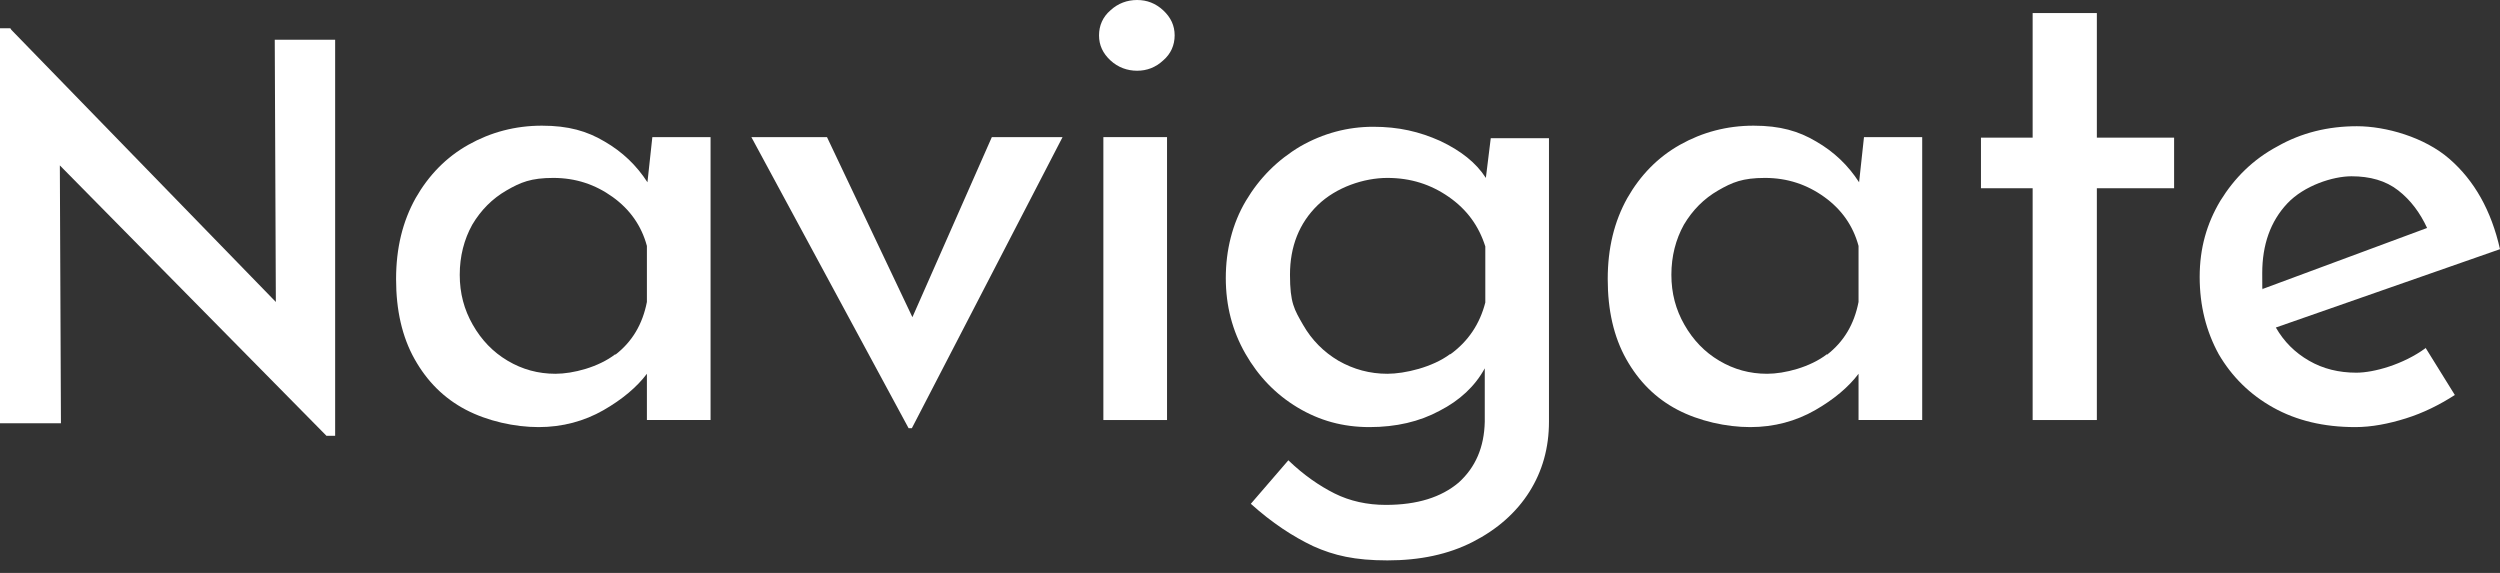
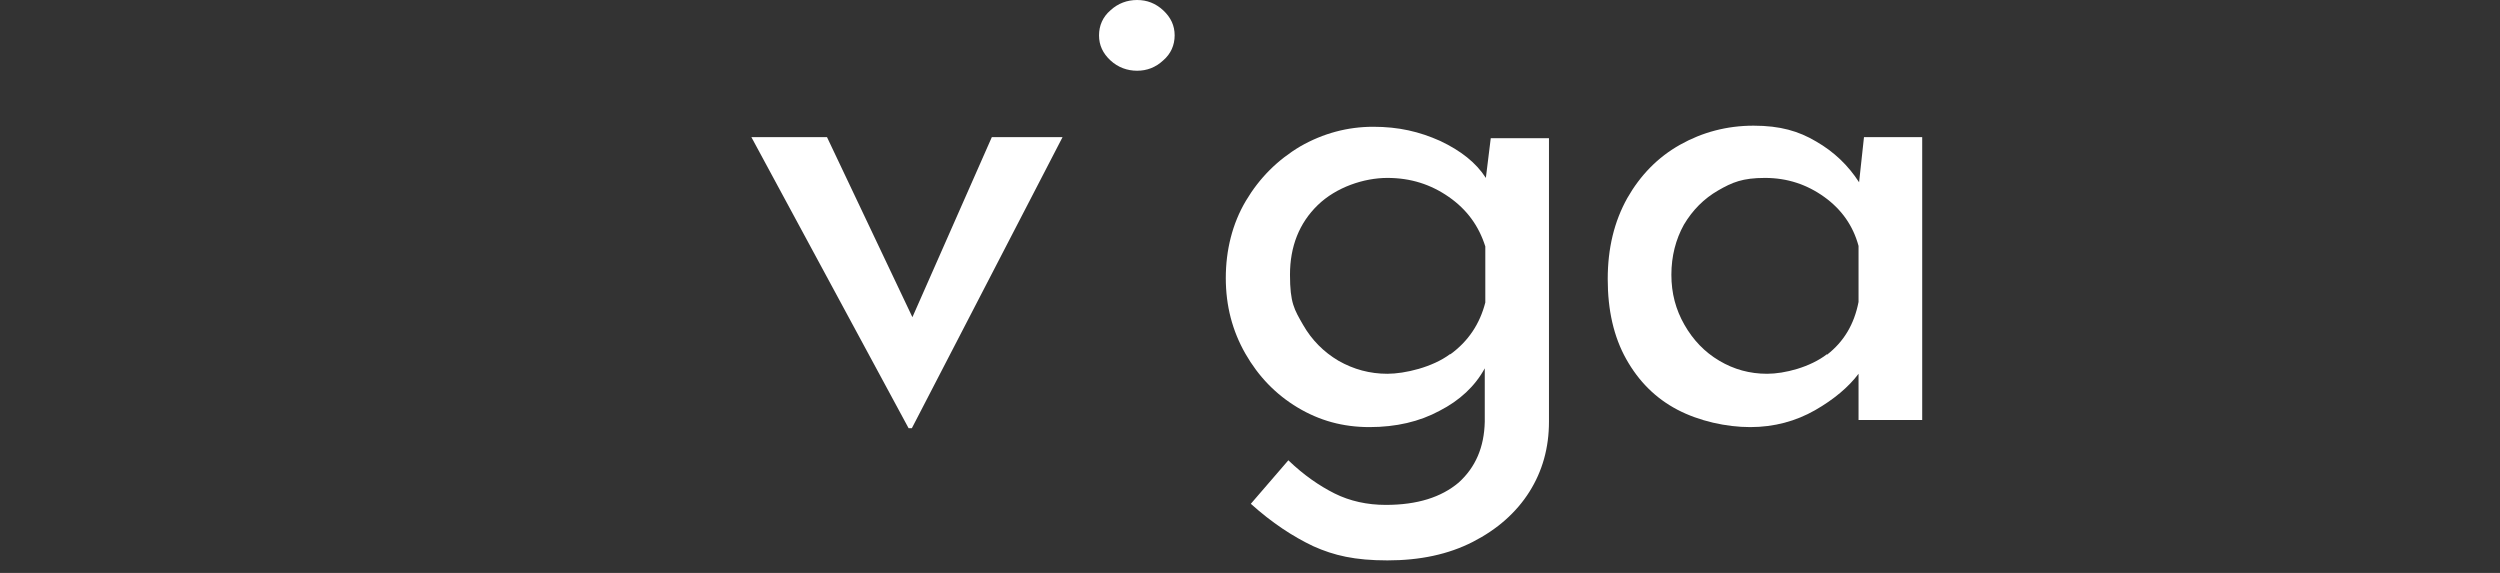
<svg xmlns="http://www.w3.org/2000/svg" width="192" height="44" viewBox="0 0 192 44" fill="none">
  <rect x="0" y="0" width="192" height="44" fill="#333333" stroke="none" />
-   <path d="M21.101 3.05L21.185 23.191L0.877 2.298L0.794 2.173H0V32.508H4.68L4.596 12.703L25.071 33.469H25.739V3.05H21.101Z" fill="white" />
-   <path d="M47.258 27.244C48.554 26.241 49.347 24.904 49.682 23.191V18.887C49.264 17.341 48.386 16.087 47.049 15.126C45.712 14.165 44.208 13.664 42.495 13.664C40.782 13.664 39.988 13.998 38.901 14.625C37.815 15.251 36.938 16.129 36.269 17.257C35.642 18.385 35.308 19.681 35.308 21.101C35.308 22.522 35.642 23.776 36.311 24.945C36.979 26.115 37.857 27.035 38.985 27.703C40.113 28.372 41.325 28.706 42.662 28.706C43.999 28.706 45.963 28.205 47.258 27.202M54.571 10.53V32.258H49.682V28.706C48.93 29.709 47.801 30.67 46.339 31.506C44.877 32.341 43.205 32.801 41.367 32.801C39.528 32.801 37.439 32.341 35.768 31.464C34.096 30.586 32.801 29.291 31.84 27.578C30.879 25.865 30.419 23.817 30.419 21.436C30.419 19.054 30.921 17.006 31.923 15.21C32.926 13.455 34.263 12.076 35.977 11.115C37.69 10.154 39.57 9.652 41.617 9.652C43.665 9.652 45.086 10.07 46.423 10.864C47.801 11.658 48.888 12.703 49.724 13.998L50.1 10.53H54.612H54.571Z" fill="white" />
  <path d="M81.605 10.53L70.031 32.885H69.78L57.705 10.53H63.513L70.073 24.36L76.173 10.53H81.605Z" fill="white" />
-   <path d="M89.628 10.53H84.739V32.258H89.628V10.53Z" fill="white" />
  <path d="M111.398 27.202C112.776 26.199 113.654 24.862 114.072 23.232V18.928C113.57 17.34 112.651 16.087 111.272 15.126C109.893 14.165 108.347 13.664 106.551 13.664C104.754 13.664 102.623 14.374 101.202 15.753C99.781 17.132 99.071 18.928 99.071 21.101C99.071 23.274 99.405 23.775 100.074 24.945C100.743 26.115 101.662 27.035 102.79 27.703C103.96 28.372 105.213 28.706 106.551 28.706C107.888 28.706 110.019 28.204 111.356 27.202M118.961 10.53V32.383C118.961 34.389 118.459 36.185 117.456 37.773C116.454 39.361 114.991 40.656 113.111 41.617C111.23 42.578 109.058 43.038 106.551 43.038C104.044 43.038 102.456 42.662 100.868 41.952C99.28 41.2 97.692 40.155 96.063 38.692L98.946 35.35C100.116 36.478 101.328 37.313 102.497 37.898C103.667 38.483 105.005 38.776 106.425 38.776C108.849 38.776 110.687 38.191 112.024 37.063C113.32 35.893 113.988 34.347 114.03 32.383V28.288C113.278 29.667 112.108 30.753 110.562 31.547C109.016 32.383 107.219 32.801 105.172 32.801C103.124 32.801 101.328 32.299 99.656 31.297C97.985 30.294 96.648 28.915 95.645 27.16C94.642 25.405 94.141 23.483 94.141 21.352C94.141 19.221 94.642 17.173 95.687 15.418C96.731 13.664 98.11 12.285 99.865 11.24C101.62 10.237 103.5 9.736 105.464 9.736C107.428 9.736 109.016 10.112 110.604 10.822C112.192 11.574 113.361 12.493 114.114 13.664L114.49 10.613H118.961V10.53Z" fill="white" />
  <path d="M140.313 27.244C141.608 26.241 142.402 24.904 142.736 23.191V18.887C142.318 17.341 141.441 16.087 140.104 15.126C138.766 14.165 137.262 13.664 135.549 13.664C133.836 13.664 133.042 13.998 131.956 14.625C130.869 15.251 129.992 16.129 129.323 17.257C128.696 18.385 128.362 19.681 128.362 21.101C128.362 22.522 128.696 23.776 129.365 24.945C130.034 26.115 130.911 27.035 132.039 27.703C133.167 28.372 134.379 28.706 135.716 28.706C137.053 28.706 139.017 28.205 140.313 27.202M147.625 10.53V32.258H142.736V28.706C141.984 29.709 140.856 30.67 139.393 31.506C137.931 32.341 136.259 32.801 134.421 32.801C132.582 32.801 130.493 32.341 128.822 31.464C127.15 30.586 125.855 29.291 124.894 27.578C123.933 25.865 123.473 23.817 123.473 21.436C123.473 19.054 123.975 17.006 124.978 15.21C125.98 13.455 127.318 12.076 129.031 11.115C130.744 10.154 132.624 9.652 134.672 9.652C136.719 9.652 138.14 10.07 139.477 10.864C140.856 11.658 141.942 12.703 142.778 13.998L143.154 10.53H147.667H147.625Z" fill="white" />
-   <path d="M161.038 1.003V10.571H166.971V14.457H161.038V32.258H156.107V14.457H152.138V10.571H156.107V1.003H161.038Z" fill="white" />
-   <path d="M175.662 15.627C174.367 17.006 173.74 18.803 173.74 20.976C173.74 23.149 173.74 21.895 173.782 22.188L186.401 17.508C185.858 16.338 185.147 15.377 184.186 14.625C183.225 13.873 182.013 13.538 180.593 13.538C179.172 13.538 176.958 14.249 175.662 15.627ZM186.276 26.7L188.532 30.336C187.362 31.088 186.108 31.715 184.771 32.132C183.434 32.55 182.139 32.801 180.885 32.801C178.462 32.801 176.373 32.3 174.576 31.297C172.779 30.294 171.4 28.915 170.397 27.202C169.436 25.447 168.935 23.483 168.935 21.268C168.935 19.054 169.478 17.174 170.523 15.419C171.609 13.664 173.03 12.243 174.91 11.24C176.749 10.195 178.796 9.694 181.011 9.694C183.225 9.694 186.192 10.53 188.114 12.201C190.036 13.873 191.331 16.171 192 19.137L174.785 25.154C175.412 26.241 176.247 27.076 177.334 27.703C178.42 28.33 179.632 28.622 180.969 28.622C182.306 28.622 184.562 27.996 186.276 26.742" fill="white" />
  <path d="M85.282 0.794C85.867 0.251 86.578 0 87.33 0C88.082 0 88.75 0.251 89.335 0.794C89.92 1.337 90.213 1.964 90.213 2.716C90.213 3.468 89.92 4.137 89.335 4.638C88.75 5.181 88.082 5.432 87.33 5.432C86.578 5.432 85.867 5.181 85.282 4.638C84.697 4.095 84.405 3.468 84.405 2.716C84.405 1.964 84.697 1.295 85.282 0.794Z" fill="white" />
</svg>